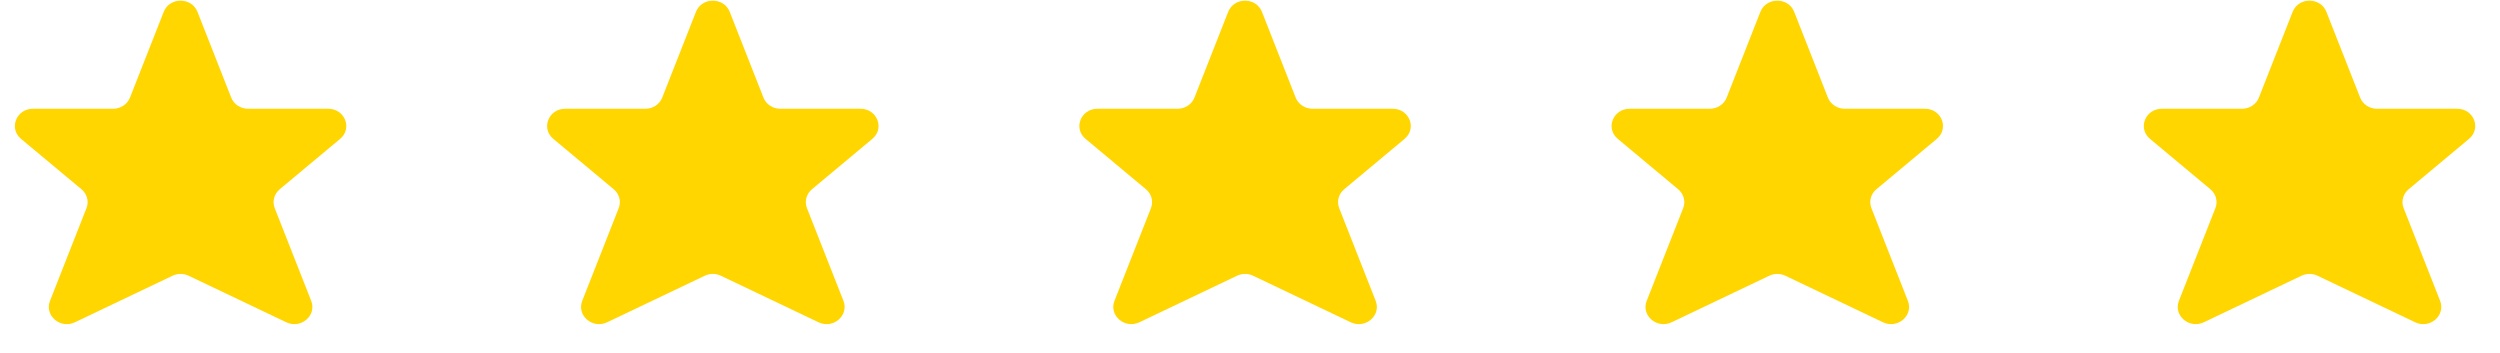
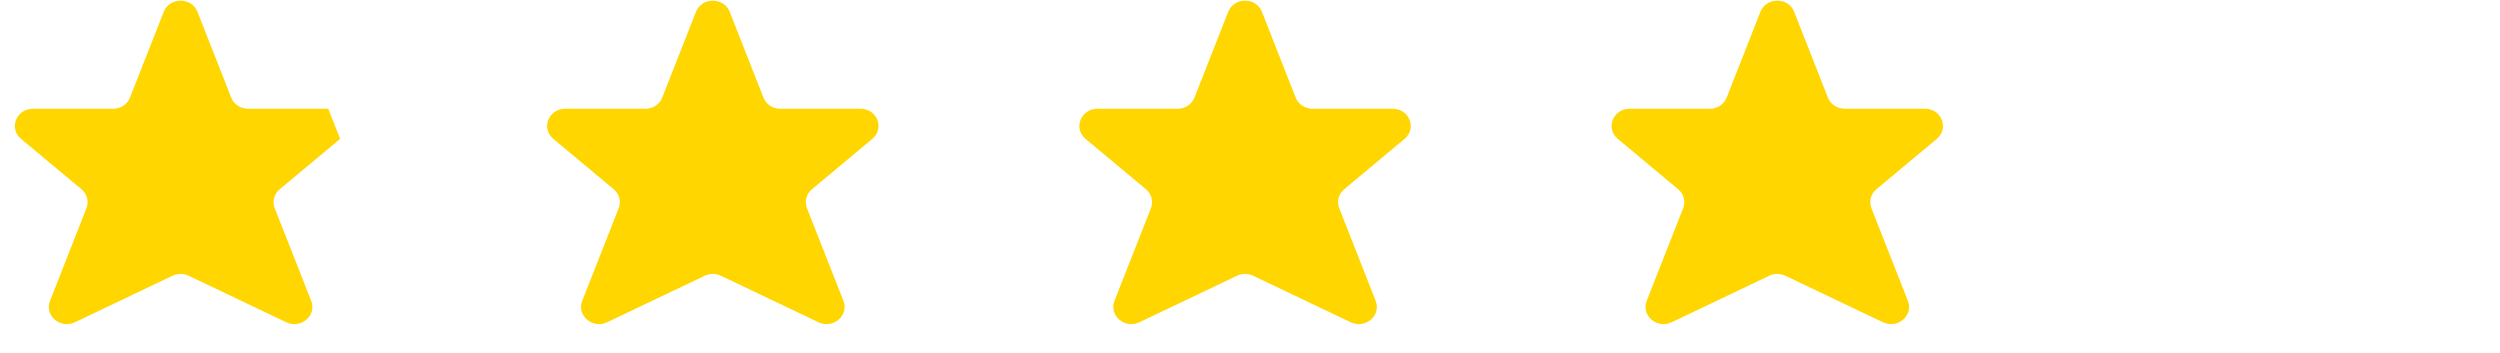
<svg xmlns="http://www.w3.org/2000/svg" width="85" height="12" viewBox="0 0 85 12" fill="none">
-   <path d="M11.161 3.698H8.435C8.18 3.698 7.951 3.547 7.862 3.32L6.714 0.402C6.515 -0.103 5.766 -0.103 5.567 0.402L4.419 3.32C4.329 3.547 4.101 3.698 3.845 3.698H1.12C0.554 3.698 0.291 4.367 0.716 4.722L2.77 6.434C2.962 6.594 3.03 6.851 2.94 7.078L1.7 10.23C1.505 10.727 2.049 11.194 2.547 10.957L5.866 9.375C6.039 9.293 6.242 9.293 6.414 9.375L9.733 10.957C10.231 11.194 10.776 10.727 10.581 10.23L9.341 7.078C9.251 6.851 9.319 6.594 9.511 6.434L11.564 4.722C11.99 4.367 11.726 3.698 11.161 3.698Z" fill="#FFD600" />
+   <path d="M11.161 3.698H8.435C8.18 3.698 7.951 3.547 7.862 3.32L6.714 0.402C6.515 -0.103 5.766 -0.103 5.567 0.402L4.419 3.32C4.329 3.547 4.101 3.698 3.845 3.698H1.12C0.554 3.698 0.291 4.367 0.716 4.722L2.77 6.434C2.962 6.594 3.03 6.851 2.94 7.078L1.7 10.23C1.505 10.727 2.049 11.194 2.547 10.957L5.866 9.375C6.039 9.293 6.242 9.293 6.414 9.375L9.733 10.957C10.231 11.194 10.776 10.727 10.581 10.23L9.341 7.078C9.251 6.851 9.319 6.594 9.511 6.434L11.564 4.722Z" fill="#FFD600" />
  <path d="M29.257 3.698H26.531C26.276 3.698 26.047 3.547 25.958 3.32L24.81 0.402C24.611 -0.103 23.861 -0.103 23.663 0.402L22.515 3.32C22.425 3.547 22.197 3.698 21.941 3.698H19.216C18.65 3.698 18.387 4.367 18.812 4.721L20.866 6.434C21.058 6.594 21.126 6.851 21.036 7.078L19.796 10.229C19.601 10.726 20.145 11.194 20.643 10.957L23.962 9.375C24.135 9.293 24.338 9.293 24.51 9.375L27.829 10.957C28.327 11.194 28.872 10.726 28.677 10.229L27.437 7.078C27.347 6.851 27.415 6.594 27.607 6.434L29.66 4.721C30.086 4.366 29.822 3.698 29.257 3.698Z" fill="#FFD600" />
  <path d="M47.353 3.698H44.627C44.372 3.698 44.143 3.547 44.053 3.32L42.906 0.402C42.707 -0.103 41.958 -0.103 41.759 0.402L40.611 3.32C40.521 3.547 40.292 3.698 40.037 3.698H37.312C36.746 3.698 36.483 4.367 36.908 4.721L38.962 6.434C39.154 6.594 39.222 6.851 39.132 7.078L37.892 10.229C37.697 10.726 38.241 11.194 38.739 10.957L42.058 9.375C42.231 9.293 42.434 9.293 42.606 9.375L45.925 10.957C46.423 11.194 46.968 10.726 46.773 10.229L45.533 7.078C45.443 6.851 45.511 6.594 45.703 6.434L47.756 4.721C48.182 4.366 47.918 3.698 47.353 3.698Z" fill="#FFD600" />
  <path d="M65.448 3.698H62.723C62.468 3.698 62.239 3.547 62.149 3.32L61.002 0.402C60.803 -0.103 60.053 -0.103 59.854 0.402L58.706 3.32C58.617 3.547 58.388 3.698 58.133 3.698H55.407C54.842 3.698 54.578 4.367 55.004 4.721L57.057 6.434C57.249 6.594 57.317 6.851 57.228 7.078L55.988 10.229C55.792 10.726 56.337 11.194 56.835 10.957L60.154 9.375C60.327 9.293 60.529 9.293 60.702 9.375L64.021 10.957C64.519 11.194 65.064 10.726 64.868 10.229L63.628 7.078C63.539 6.851 63.606 6.594 63.798 6.434L65.852 4.721C66.277 4.366 66.014 3.698 65.448 3.698Z" fill="#FFD600" />
-   <path d="M83.544 3.698H80.818C80.563 3.698 80.334 3.547 80.245 3.32L79.097 0.402C78.898 -0.103 78.149 -0.103 77.95 0.402L76.802 3.32C76.712 3.547 76.484 3.698 76.228 3.698H73.503C72.937 3.698 72.674 4.367 73.1 4.721L75.153 6.434C75.345 6.594 75.413 6.851 75.323 7.078L74.083 10.229C73.888 10.726 74.433 11.194 74.93 10.957L78.249 9.375C78.422 9.293 78.625 9.293 78.797 9.375L82.116 10.957C82.614 11.194 83.159 10.726 82.964 10.229L81.724 7.078C81.634 6.851 81.702 6.594 81.894 6.434L83.947 4.721C84.373 4.366 84.109 3.698 83.544 3.698Z" fill="#FFD600" />
</svg>